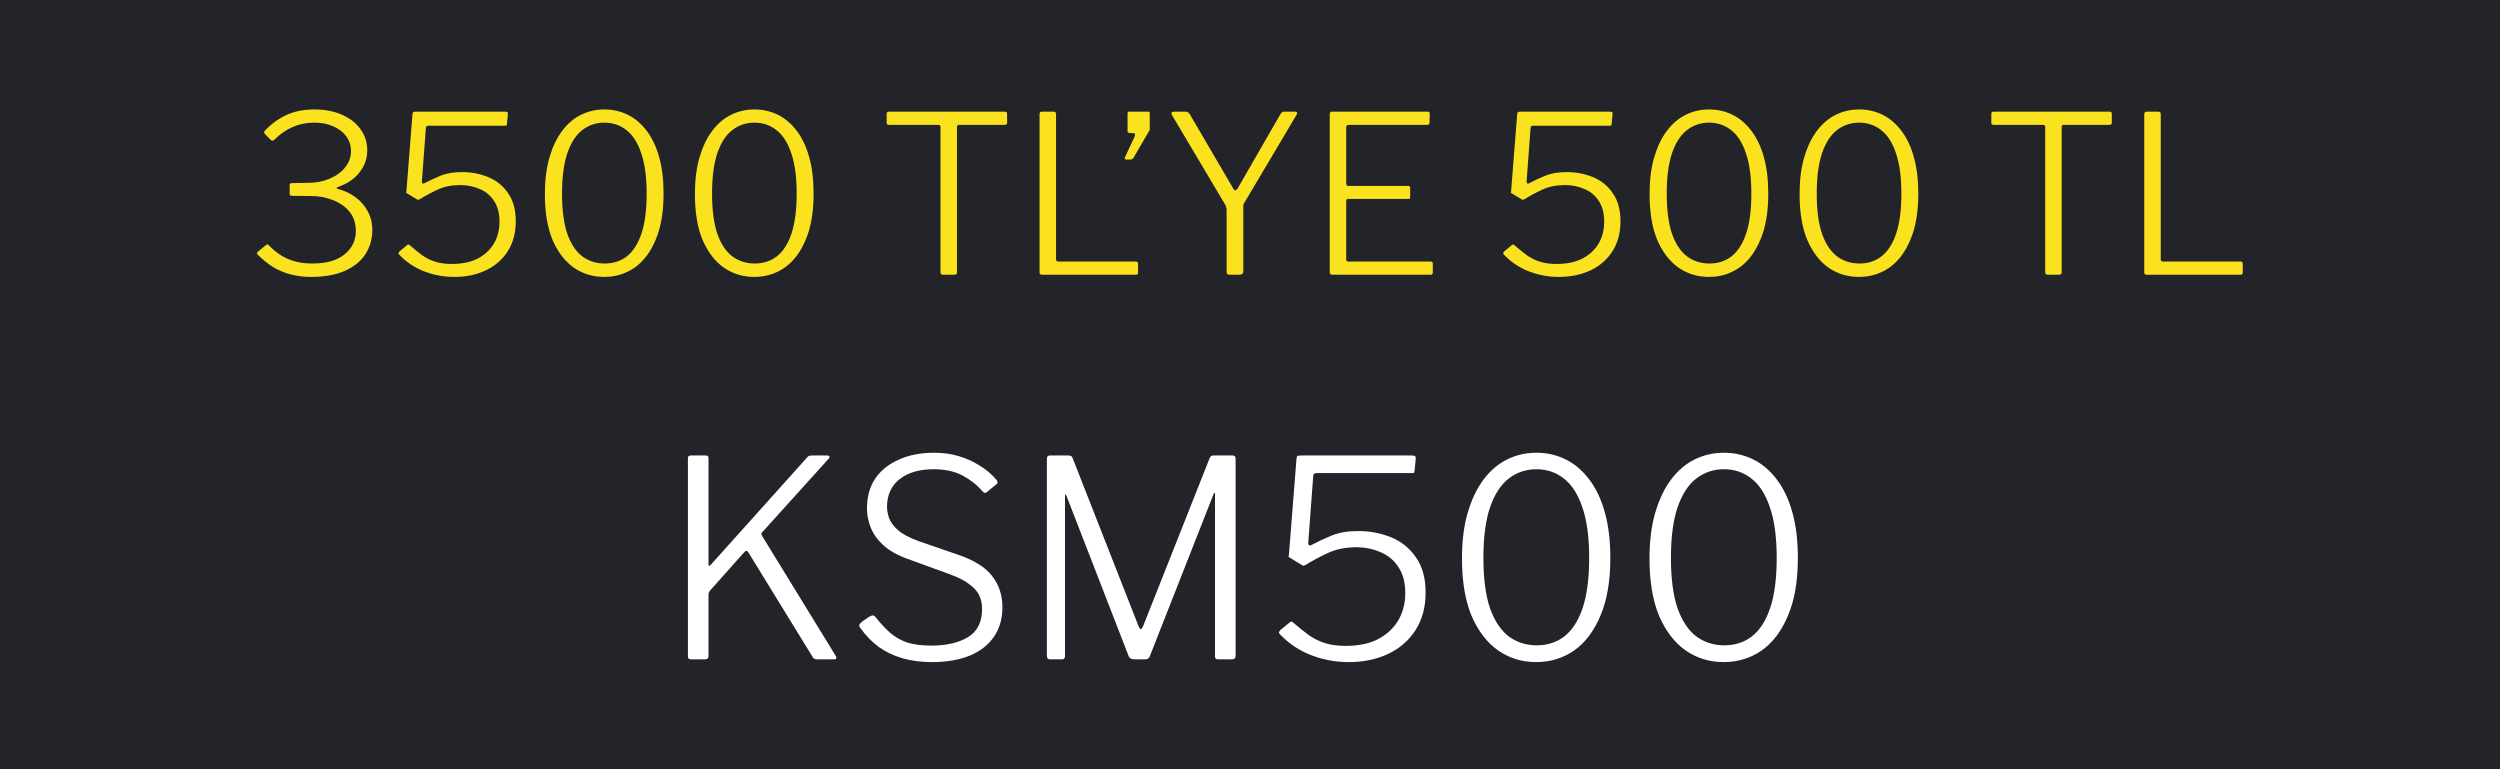
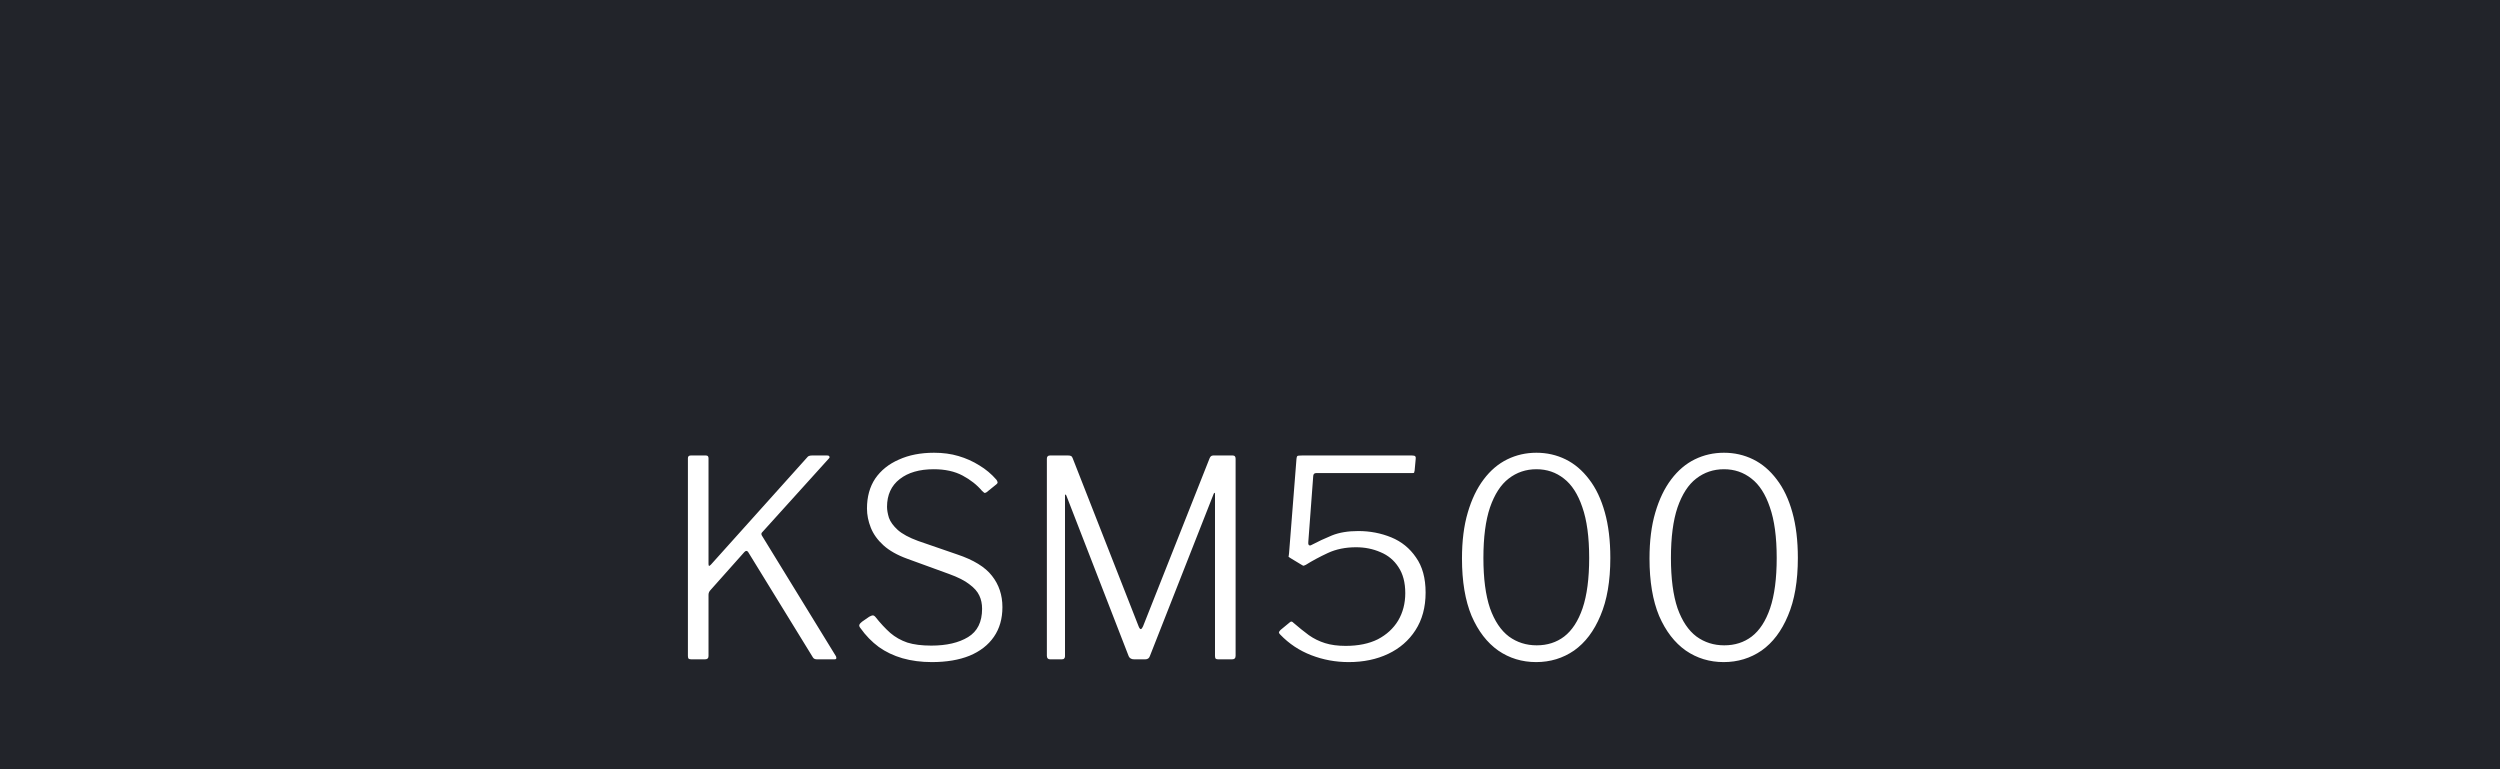
<svg xmlns="http://www.w3.org/2000/svg" width="91" height="28" viewBox="0 0 91 28" fill="none">
  <rect width="91" height="28" fill="#22242A" />
-   <path d="M9.64 4.872C9.603 4.84 9.603 4.803 9.64 4.76C9.811 4.579 9.989 4.432 10.176 4.32C10.363 4.203 10.56 4.117 10.768 4.064C10.976 4.011 11.197 3.984 11.432 3.984C11.832 3.984 12.176 4.051 12.464 4.184C12.752 4.312 12.973 4.488 13.128 4.712C13.288 4.936 13.368 5.189 13.368 5.472C13.368 5.771 13.275 6.037 13.088 6.272C12.907 6.507 12.656 6.68 12.336 6.792C12.277 6.813 12.248 6.832 12.248 6.848C12.248 6.859 12.277 6.872 12.336 6.888C12.555 6.947 12.757 7.045 12.944 7.184C13.131 7.317 13.277 7.485 13.384 7.688C13.496 7.891 13.552 8.12 13.552 8.376C13.552 8.696 13.469 8.987 13.304 9.248C13.139 9.504 12.891 9.707 12.56 9.856C12.229 10.005 11.816 10.08 11.32 10.08C11.064 10.08 10.821 10.051 10.592 9.992C10.363 9.933 10.149 9.845 9.952 9.728C9.755 9.605 9.565 9.453 9.384 9.272C9.363 9.245 9.352 9.224 9.352 9.208C9.357 9.192 9.373 9.173 9.4 9.152L9.672 8.928C9.704 8.901 9.728 8.891 9.744 8.896C9.76 8.901 9.773 8.912 9.784 8.928C9.944 9.093 10.107 9.224 10.272 9.32C10.437 9.416 10.611 9.485 10.792 9.528C10.973 9.571 11.165 9.592 11.368 9.592C11.875 9.592 12.264 9.483 12.536 9.264C12.813 9.04 12.952 8.755 12.952 8.408C12.952 8.125 12.875 7.891 12.72 7.704C12.565 7.517 12.363 7.376 12.112 7.28C11.867 7.184 11.611 7.136 11.344 7.136L10.632 7.128C10.573 7.128 10.544 7.107 10.544 7.064V6.728C10.544 6.685 10.573 6.664 10.632 6.664L11.208 6.656C11.501 6.656 11.765 6.605 12 6.504C12.24 6.403 12.429 6.264 12.568 6.088C12.707 5.912 12.776 5.715 12.776 5.496C12.776 5.299 12.72 5.123 12.608 4.968C12.496 4.813 12.339 4.691 12.136 4.6C11.933 4.509 11.701 4.464 11.44 4.464C11.157 4.464 10.893 4.517 10.648 4.624C10.408 4.731 10.187 4.885 9.984 5.088C9.957 5.109 9.933 5.12 9.912 5.12C9.896 5.12 9.875 5.109 9.848 5.088L9.64 4.872ZM18.382 4.064C18.43 4.064 18.46 4.072 18.47 4.088C18.486 4.099 18.492 4.123 18.486 4.16L18.454 4.504C18.449 4.536 18.444 4.557 18.438 4.568C18.438 4.573 18.414 4.576 18.366 4.576H15.59C15.537 4.576 15.508 4.603 15.502 4.656L15.358 6.584C15.353 6.621 15.358 6.651 15.374 6.672C15.396 6.688 15.42 6.688 15.446 6.672C15.638 6.571 15.838 6.477 16.046 6.392C16.26 6.307 16.516 6.264 16.814 6.264C17.156 6.264 17.476 6.325 17.774 6.448C18.073 6.571 18.313 6.765 18.494 7.032C18.681 7.293 18.774 7.635 18.774 8.056C18.774 8.483 18.676 8.848 18.478 9.152C18.286 9.451 18.022 9.68 17.686 9.84C17.35 10 16.966 10.08 16.534 10.08C16.156 10.08 15.793 10.013 15.446 9.88C15.1 9.747 14.798 9.547 14.542 9.28C14.516 9.253 14.502 9.232 14.502 9.216C14.508 9.195 14.524 9.171 14.55 9.144L14.822 8.92C14.854 8.888 14.889 8.893 14.926 8.936C15.081 9.069 15.23 9.189 15.374 9.296C15.518 9.397 15.676 9.475 15.846 9.528C16.017 9.581 16.217 9.608 16.446 9.608C16.814 9.608 17.126 9.544 17.382 9.416C17.638 9.283 17.836 9.101 17.974 8.872C18.113 8.637 18.182 8.371 18.182 8.072C18.182 7.763 18.116 7.509 17.982 7.312C17.854 7.115 17.681 6.971 17.462 6.88C17.244 6.784 17.006 6.736 16.75 6.736C16.441 6.736 16.166 6.792 15.926 6.904C15.686 7.016 15.473 7.131 15.286 7.248C15.244 7.269 15.217 7.277 15.206 7.272C15.201 7.267 15.182 7.256 15.15 7.24L14.846 7.056C14.804 7.029 14.782 7.013 14.782 7.008C14.788 6.997 14.793 6.963 14.798 6.904L15.014 4.16C15.02 4.117 15.028 4.091 15.038 4.08C15.054 4.069 15.097 4.064 15.166 4.064H18.382ZM22.002 3.984C22.306 3.984 22.588 4.048 22.85 4.176C23.111 4.304 23.34 4.499 23.538 4.76C23.735 5.016 23.887 5.336 23.994 5.72C24.1 6.099 24.154 6.541 24.154 7.048C24.154 7.72 24.058 8.28 23.866 8.728C23.679 9.176 23.423 9.515 23.098 9.744C22.772 9.968 22.404 10.08 21.994 10.08C21.583 10.08 21.215 9.968 20.89 9.744C20.564 9.515 20.306 9.179 20.114 8.736C19.927 8.288 19.834 7.731 19.834 7.064C19.834 6.552 19.89 6.107 20.002 5.728C20.114 5.344 20.268 5.021 20.466 4.76C20.663 4.499 20.892 4.304 21.154 4.176C21.415 4.048 21.698 3.984 22.002 3.984ZM22.01 9.592C22.319 9.592 22.586 9.507 22.81 9.336C23.039 9.16 23.218 8.885 23.346 8.512C23.474 8.133 23.538 7.645 23.538 7.048C23.538 6.44 23.471 5.947 23.338 5.568C23.21 5.189 23.031 4.912 22.802 4.736C22.572 4.555 22.306 4.464 22.002 4.464C21.698 4.464 21.428 4.555 21.194 4.736C20.964 4.912 20.783 5.192 20.65 5.576C20.522 5.955 20.458 6.445 20.458 7.048C20.458 7.645 20.522 8.133 20.65 8.512C20.783 8.885 20.967 9.16 21.202 9.336C21.436 9.507 21.706 9.592 22.01 9.592ZM27.463 3.984C27.767 3.984 28.049 4.048 28.311 4.176C28.572 4.304 28.801 4.499 28.999 4.76C29.196 5.016 29.348 5.336 29.455 5.72C29.561 6.099 29.615 6.541 29.615 7.048C29.615 7.72 29.519 8.28 29.327 8.728C29.14 9.176 28.884 9.515 28.559 9.744C28.233 9.968 27.865 10.08 27.455 10.08C27.044 10.08 26.676 9.968 26.351 9.744C26.025 9.515 25.767 9.179 25.575 8.736C25.388 8.288 25.295 7.731 25.295 7.064C25.295 6.552 25.351 6.107 25.463 5.728C25.575 5.344 25.729 5.021 25.927 4.76C26.124 4.499 26.353 4.304 26.615 4.176C26.876 4.048 27.159 3.984 27.463 3.984ZM27.471 9.592C27.78 9.592 28.047 9.507 28.271 9.336C28.5 9.16 28.679 8.885 28.807 8.512C28.935 8.133 28.999 7.645 28.999 7.048C28.999 6.44 28.932 5.947 28.799 5.568C28.671 5.189 28.492 4.912 28.263 4.736C28.033 4.555 27.767 4.464 27.463 4.464C27.159 4.464 26.889 4.555 26.655 4.736C26.425 4.912 26.244 5.192 26.111 5.576C25.983 5.955 25.919 6.445 25.919 7.048C25.919 7.645 25.983 8.133 26.111 8.512C26.244 8.885 26.428 9.16 26.663 9.336C26.897 9.507 27.167 9.592 27.471 9.592ZM32.274 4.144C32.274 4.117 32.279 4.099 32.29 4.088C32.3 4.072 32.322 4.064 32.354 4.064H36.578C36.61 4.064 36.631 4.072 36.642 4.088C36.653 4.099 36.658 4.117 36.658 4.144V4.472C36.658 4.52 36.631 4.544 36.578 4.544H34.922C34.863 4.544 34.834 4.568 34.834 4.616V9.904C34.834 9.968 34.807 10 34.754 10H34.322C34.263 10 34.234 9.968 34.234 9.904V4.616C34.234 4.568 34.207 4.544 34.154 4.544H32.354C32.3 4.544 32.274 4.52 32.274 4.472V4.144ZM37.84 4.16C37.84 4.096 37.869 4.064 37.928 4.064H38.36C38.413 4.064 38.44 4.096 38.44 4.16V9.44C38.44 9.493 38.467 9.52 38.52 9.52H41.344C41.397 9.52 41.424 9.544 41.424 9.592V9.928C41.424 9.949 41.419 9.968 41.408 9.984C41.397 9.995 41.376 10 41.344 10H37.936C37.898 10 37.872 9.992 37.856 9.976C37.845 9.96 37.84 9.936 37.84 9.904V4.16ZM40.995 5.808C40.973 5.808 40.957 5.8 40.947 5.784C40.936 5.763 40.936 5.744 40.947 5.728L41.299 4.976C41.315 4.933 41.32 4.901 41.315 4.88C41.309 4.859 41.291 4.848 41.259 4.848L41.123 4.84C41.096 4.84 41.075 4.835 41.059 4.824C41.048 4.808 41.043 4.789 41.043 4.768V4.128C41.043 4.085 41.064 4.064 41.107 4.064H41.787C41.829 4.064 41.851 4.085 41.851 4.128V4.712C41.851 4.723 41.843 4.741 41.827 4.768L41.259 5.744C41.248 5.765 41.232 5.781 41.211 5.792C41.189 5.803 41.163 5.808 41.131 5.808H40.995ZM47.145 4.064C47.177 4.064 47.198 4.075 47.209 4.096C47.22 4.112 47.217 4.136 47.201 4.168L45.297 7.376C45.276 7.403 45.262 7.429 45.257 7.456C45.257 7.483 45.257 7.528 45.257 7.592V9.872C45.257 9.957 45.209 10 45.113 10H44.769C44.721 10 44.689 9.992 44.673 9.976C44.657 9.955 44.649 9.928 44.649 9.896V7.648C44.649 7.6 44.644 7.565 44.633 7.544C44.628 7.517 44.617 7.488 44.601 7.456L42.657 4.184C42.641 4.147 42.638 4.117 42.649 4.096C42.665 4.075 42.694 4.064 42.737 4.064H43.153C43.196 4.064 43.225 4.072 43.241 4.088C43.262 4.099 43.284 4.12 43.305 4.152L44.873 6.832C44.905 6.896 44.934 6.928 44.961 6.928C44.993 6.928 45.025 6.901 45.057 6.848L46.609 4.152C46.636 4.115 46.657 4.091 46.673 4.08C46.689 4.069 46.718 4.064 46.761 4.064H47.145ZM48.402 4.16C48.402 4.096 48.432 4.064 48.49 4.064H51.97C52.018 4.064 52.042 4.088 52.042 4.136L52.034 4.464C52.034 4.517 52.008 4.544 51.954 4.544H49.098C49.034 4.544 49.002 4.573 49.002 4.632V6.688C49.002 6.741 49.032 6.768 49.09 6.768H51.258C51.306 6.768 51.33 6.792 51.33 6.84V7.176C51.33 7.197 51.325 7.213 51.314 7.224C51.309 7.235 51.29 7.24 51.258 7.24H49.082C49.029 7.24 49.002 7.267 49.002 7.32V9.44C49.002 9.493 49.029 9.52 49.082 9.52H52.066C52.125 9.52 52.154 9.544 52.154 9.592V9.928C52.154 9.949 52.146 9.968 52.13 9.984C52.12 9.995 52.101 10 52.074 10H48.498C48.434 10 48.402 9.968 48.402 9.904V4.16ZM58.593 4.064C58.641 4.064 58.671 4.072 58.681 4.088C58.697 4.099 58.703 4.123 58.697 4.16L58.665 4.504C58.66 4.536 58.655 4.557 58.649 4.568C58.649 4.573 58.625 4.576 58.577 4.576H55.801C55.748 4.576 55.719 4.603 55.713 4.656L55.569 6.584C55.564 6.621 55.569 6.651 55.585 6.672C55.607 6.688 55.631 6.688 55.657 6.672C55.849 6.571 56.049 6.477 56.257 6.392C56.471 6.307 56.727 6.264 57.025 6.264C57.367 6.264 57.687 6.325 57.985 6.448C58.284 6.571 58.524 6.765 58.705 7.032C58.892 7.293 58.985 7.635 58.985 8.056C58.985 8.483 58.887 8.848 58.689 9.152C58.497 9.451 58.233 9.68 57.897 9.84C57.561 10 57.177 10.08 56.745 10.08C56.367 10.08 56.004 10.013 55.657 9.88C55.311 9.747 55.009 9.547 54.753 9.28C54.727 9.253 54.713 9.232 54.713 9.216C54.719 9.195 54.735 9.171 54.761 9.144L55.033 8.92C55.065 8.888 55.1 8.893 55.137 8.936C55.292 9.069 55.441 9.189 55.585 9.296C55.729 9.397 55.887 9.475 56.057 9.528C56.228 9.581 56.428 9.608 56.657 9.608C57.025 9.608 57.337 9.544 57.593 9.416C57.849 9.283 58.047 9.101 58.185 8.872C58.324 8.637 58.393 8.371 58.393 8.072C58.393 7.763 58.327 7.509 58.193 7.312C58.065 7.115 57.892 6.971 57.673 6.88C57.455 6.784 57.217 6.736 56.961 6.736C56.652 6.736 56.377 6.792 56.137 6.904C55.897 7.016 55.684 7.131 55.497 7.248C55.455 7.269 55.428 7.277 55.417 7.272C55.412 7.267 55.393 7.256 55.361 7.24L55.057 7.056C55.015 7.029 54.993 7.013 54.993 7.008C54.999 6.997 55.004 6.963 55.009 6.904L55.225 4.16C55.231 4.117 55.239 4.091 55.249 4.08C55.265 4.069 55.308 4.064 55.377 4.064H58.593ZM62.213 3.984C62.517 3.984 62.799 4.048 63.061 4.176C63.322 4.304 63.551 4.499 63.749 4.76C63.946 5.016 64.098 5.336 64.205 5.72C64.311 6.099 64.365 6.541 64.365 7.048C64.365 7.72 64.269 8.28 64.077 8.728C63.89 9.176 63.634 9.515 63.309 9.744C62.983 9.968 62.615 10.08 62.205 10.08C61.794 10.08 61.426 9.968 61.101 9.744C60.775 9.515 60.517 9.179 60.325 8.736C60.138 8.288 60.045 7.731 60.045 7.064C60.045 6.552 60.101 6.107 60.213 5.728C60.325 5.344 60.479 5.021 60.677 4.76C60.874 4.499 61.103 4.304 61.365 4.176C61.626 4.048 61.909 3.984 62.213 3.984ZM62.221 9.592C62.53 9.592 62.797 9.507 63.021 9.336C63.25 9.16 63.429 8.885 63.557 8.512C63.685 8.133 63.749 7.645 63.749 7.048C63.749 6.44 63.682 5.947 63.549 5.568C63.421 5.189 63.242 4.912 63.013 4.736C62.783 4.555 62.517 4.464 62.213 4.464C61.909 4.464 61.639 4.555 61.405 4.736C61.175 4.912 60.994 5.192 60.861 5.576C60.733 5.955 60.669 6.445 60.669 7.048C60.669 7.645 60.733 8.133 60.861 8.512C60.994 8.885 61.178 9.16 61.413 9.336C61.647 9.507 61.917 9.592 62.221 9.592ZM67.674 3.984C67.978 3.984 68.26 4.048 68.522 4.176C68.783 4.304 69.012 4.499 69.21 4.76C69.407 5.016 69.559 5.336 69.665 5.72C69.772 6.099 69.826 6.541 69.826 7.048C69.826 7.72 69.73 8.28 69.537 8.728C69.351 9.176 69.095 9.515 68.769 9.744C68.444 9.968 68.076 10.08 67.665 10.08C67.255 10.08 66.887 9.968 66.561 9.744C66.236 9.515 65.978 9.179 65.785 8.736C65.599 8.288 65.505 7.731 65.505 7.064C65.505 6.552 65.561 6.107 65.674 5.728C65.785 5.344 65.94 5.021 66.138 4.76C66.335 4.499 66.564 4.304 66.826 4.176C67.087 4.048 67.37 3.984 67.674 3.984ZM67.681 9.592C67.991 9.592 68.257 9.507 68.481 9.336C68.711 9.16 68.889 8.885 69.017 8.512C69.145 8.133 69.21 7.645 69.21 7.048C69.21 6.44 69.143 5.947 69.01 5.568C68.882 5.189 68.703 4.912 68.474 4.736C68.244 4.555 67.978 4.464 67.674 4.464C67.37 4.464 67.1 4.555 66.865 4.736C66.636 4.912 66.455 5.192 66.322 5.576C66.194 5.955 66.129 6.445 66.129 7.048C66.129 7.645 66.194 8.133 66.322 8.512C66.455 8.885 66.639 9.16 66.874 9.336C67.108 9.507 67.377 9.592 67.681 9.592ZM72.485 4.144C72.485 4.117 72.49 4.099 72.501 4.088C72.511 4.072 72.533 4.064 72.565 4.064H76.789C76.821 4.064 76.842 4.072 76.853 4.088C76.864 4.099 76.869 4.117 76.869 4.144V4.472C76.869 4.52 76.842 4.544 76.789 4.544H75.133C75.074 4.544 75.045 4.568 75.045 4.616V9.904C75.045 9.968 75.018 10 74.965 10H74.533C74.474 10 74.445 9.968 74.445 9.904V4.616C74.445 4.568 74.418 4.544 74.365 4.544H72.565C72.511 4.544 72.485 4.52 72.485 4.472V4.144ZM78.051 4.16C78.051 4.096 78.08 4.064 78.139 4.064H78.571C78.624 4.064 78.651 4.096 78.651 4.16V9.44C78.651 9.493 78.677 9.52 78.731 9.52H81.555C81.608 9.52 81.635 9.544 81.635 9.592V9.928C81.635 9.949 81.629 9.968 81.619 9.984C81.608 9.995 81.587 10 81.555 10H78.147C78.109 10 78.083 9.992 78.067 9.976C78.056 9.96 78.051 9.936 78.051 9.904V4.16Z" fill="#FAE31E" />
  <path d="M30.43 23.89C30.443 23.923 30.447 23.95 30.44 23.97C30.433 23.99 30.413 24 30.38 24H29.74C29.667 24 29.617 23.977 29.59 23.93L27.23 20.09C27.19 20.037 27.143 20.04 27.09 20.1L25.87 21.47C25.817 21.523 25.79 21.583 25.79 21.65V23.88C25.79 23.96 25.747 24 25.66 24H25.17C25.123 24 25.09 23.993 25.07 23.98C25.05 23.96 25.04 23.927 25.04 23.88V16.68C25.04 16.613 25.073 16.58 25.14 16.58H25.7C25.76 16.58 25.79 16.613 25.79 16.68V20.53C25.79 20.57 25.797 20.593 25.81 20.6C25.823 20.6 25.847 20.583 25.88 20.55L29.38 16.65C29.4 16.623 29.42 16.607 29.44 16.6C29.467 16.587 29.503 16.58 29.55 16.58H30.11C30.157 16.58 30.183 16.593 30.19 16.62C30.203 16.64 30.197 16.663 30.17 16.69L27.73 19.39C27.71 19.417 27.71 19.45 27.73 19.49L30.43 23.89ZM35.748 17.87C35.561 17.65 35.325 17.463 35.038 17.31C34.751 17.157 34.401 17.08 33.988 17.08C33.468 17.08 33.054 17.2 32.748 17.44C32.441 17.68 32.288 18.017 32.288 18.45C32.288 18.563 32.311 18.697 32.358 18.85C32.411 18.997 32.518 19.143 32.678 19.29C32.844 19.437 33.091 19.57 33.418 19.69L34.838 20.18C35.438 20.38 35.861 20.64 36.108 20.96C36.361 21.28 36.488 21.66 36.488 22.1C36.488 22.52 36.385 22.88 36.178 23.18C35.971 23.48 35.675 23.71 35.288 23.87C34.908 24.023 34.451 24.1 33.918 24.1C33.531 24.1 33.175 24.053 32.848 23.96C32.528 23.867 32.241 23.73 31.988 23.55C31.735 23.363 31.511 23.133 31.318 22.86C31.285 22.82 31.271 22.783 31.278 22.75C31.291 22.71 31.325 22.67 31.378 22.63L31.638 22.45C31.698 22.417 31.741 22.4 31.768 22.4C31.801 22.4 31.834 22.42 31.868 22.46C32.048 22.687 32.228 22.88 32.408 23.04C32.588 23.193 32.794 23.31 33.028 23.39C33.261 23.463 33.551 23.5 33.898 23.5C34.451 23.5 34.898 23.397 35.238 23.19C35.578 22.983 35.748 22.64 35.748 22.16C35.748 21.98 35.715 21.82 35.648 21.68C35.581 21.533 35.461 21.397 35.288 21.27C35.121 21.137 34.871 21.01 34.538 20.89L33.028 20.34C32.661 20.207 32.371 20.043 32.158 19.85C31.945 19.657 31.791 19.443 31.698 19.21C31.605 18.977 31.558 18.743 31.558 18.51C31.558 18.083 31.658 17.72 31.858 17.42C32.065 17.12 32.351 16.89 32.718 16.73C33.084 16.563 33.511 16.48 33.998 16.48C34.325 16.48 34.621 16.52 34.888 16.6C35.161 16.68 35.414 16.793 35.648 16.94C35.881 17.08 36.088 17.253 36.268 17.46C36.288 17.487 36.301 17.513 36.308 17.54C36.321 17.567 36.308 17.597 36.268 17.63L35.908 17.92C35.874 17.94 35.848 17.947 35.828 17.94C35.815 17.927 35.788 17.903 35.748 17.87ZM38.226 24C38.146 24 38.106 23.957 38.106 23.87V16.7C38.106 16.62 38.143 16.58 38.216 16.58H38.886C38.933 16.58 38.966 16.587 38.986 16.6C39.013 16.613 39.033 16.64 39.046 16.68L41.446 22.8C41.473 22.867 41.5 22.9 41.526 22.9C41.553 22.893 41.58 22.86 41.606 22.8L44.026 16.69C44.053 16.617 44.096 16.58 44.156 16.58H44.876C44.943 16.58 44.976 16.62 44.976 16.7V23.87C44.976 23.957 44.933 24 44.846 24H44.346C44.306 24 44.276 23.993 44.256 23.98C44.236 23.96 44.226 23.927 44.226 23.88V17.98C44.226 17.947 44.22 17.933 44.206 17.94C44.193 17.947 44.183 17.96 44.176 17.98L41.856 23.88C41.83 23.96 41.773 24 41.686 24H41.286C41.186 24 41.12 23.963 41.086 23.89L38.816 18.04C38.803 18.013 38.79 18 38.776 18C38.77 18 38.766 18.013 38.766 18.04V23.89C38.766 23.923 38.756 23.95 38.736 23.97C38.723 23.99 38.693 24 38.646 24H38.226ZM51.402 16.58C51.462 16.58 51.498 16.59 51.512 16.61C51.532 16.623 51.538 16.653 51.532 16.7L51.492 17.13C51.485 17.17 51.478 17.197 51.472 17.21C51.472 17.217 51.442 17.22 51.382 17.22H47.912C47.845 17.22 47.808 17.253 47.802 17.32L47.622 19.73C47.615 19.777 47.622 19.813 47.642 19.84C47.668 19.86 47.698 19.86 47.732 19.84C47.972 19.713 48.222 19.597 48.482 19.49C48.748 19.383 49.068 19.33 49.442 19.33C49.868 19.33 50.268 19.407 50.642 19.56C51.015 19.713 51.315 19.957 51.542 20.29C51.775 20.617 51.892 21.043 51.892 21.57C51.892 22.103 51.768 22.56 51.522 22.94C51.282 23.313 50.952 23.6 50.532 23.8C50.112 24 49.632 24.1 49.092 24.1C48.618 24.1 48.165 24.017 47.732 23.85C47.298 23.683 46.922 23.433 46.602 23.1C46.568 23.067 46.552 23.04 46.552 23.02C46.558 22.993 46.578 22.963 46.612 22.93L46.952 22.65C46.992 22.61 47.035 22.617 47.082 22.67C47.275 22.837 47.462 22.987 47.642 23.12C47.822 23.247 48.018 23.343 48.232 23.41C48.445 23.477 48.695 23.51 48.982 23.51C49.442 23.51 49.832 23.43 50.152 23.27C50.472 23.103 50.718 22.877 50.892 22.59C51.065 22.297 51.152 21.963 51.152 21.59C51.152 21.203 51.068 20.887 50.902 20.64C50.742 20.393 50.525 20.213 50.252 20.1C49.978 19.98 49.682 19.92 49.362 19.92C48.975 19.92 48.632 19.99 48.332 20.13C48.032 20.27 47.765 20.413 47.532 20.56C47.478 20.587 47.445 20.597 47.432 20.59C47.425 20.583 47.402 20.57 47.362 20.55L46.982 20.32C46.928 20.287 46.902 20.267 46.902 20.26C46.908 20.247 46.915 20.203 46.922 20.13L47.192 16.7C47.198 16.647 47.208 16.613 47.222 16.6C47.242 16.587 47.295 16.58 47.382 16.58H51.402ZM55.926 16.48C56.306 16.48 56.659 16.56 56.986 16.72C57.312 16.88 57.599 17.123 57.846 17.45C58.093 17.77 58.282 18.17 58.416 18.65C58.549 19.123 58.616 19.677 58.616 20.31C58.616 21.15 58.496 21.85 58.256 22.41C58.023 22.97 57.703 23.393 57.296 23.68C56.889 23.96 56.429 24.1 55.916 24.1C55.403 24.1 54.943 23.96 54.536 23.68C54.129 23.393 53.806 22.973 53.566 22.42C53.333 21.86 53.216 21.163 53.216 20.33C53.216 19.69 53.286 19.133 53.426 18.66C53.566 18.18 53.759 17.777 54.006 17.45C54.252 17.123 54.539 16.88 54.866 16.72C55.193 16.56 55.546 16.48 55.926 16.48ZM55.936 23.49C56.322 23.49 56.656 23.383 56.936 23.17C57.222 22.95 57.446 22.607 57.606 22.14C57.766 21.667 57.846 21.057 57.846 20.31C57.846 19.55 57.763 18.933 57.596 18.46C57.436 17.987 57.212 17.64 56.926 17.42C56.639 17.193 56.306 17.08 55.926 17.08C55.546 17.08 55.209 17.193 54.916 17.42C54.629 17.64 54.403 17.99 54.236 18.47C54.076 18.943 53.996 19.557 53.996 20.31C53.996 21.057 54.076 21.667 54.236 22.14C54.403 22.607 54.633 22.95 54.926 23.17C55.219 23.383 55.556 23.49 55.936 23.49ZM62.752 16.48C63.132 16.48 63.485 16.56 63.812 16.72C64.139 16.88 64.425 17.123 64.672 17.45C64.919 17.77 65.109 18.17 65.242 18.65C65.375 19.123 65.442 19.677 65.442 20.31C65.442 21.15 65.322 21.85 65.082 22.41C64.849 22.97 64.529 23.393 64.122 23.68C63.715 23.96 63.255 24.1 62.742 24.1C62.229 24.1 61.769 23.96 61.362 23.68C60.955 23.393 60.632 22.973 60.392 22.42C60.159 21.86 60.042 21.163 60.042 20.33C60.042 19.69 60.112 19.133 60.252 18.66C60.392 18.18 60.585 17.777 60.832 17.45C61.079 17.123 61.365 16.88 61.692 16.72C62.019 16.56 62.372 16.48 62.752 16.48ZM62.762 23.49C63.149 23.49 63.482 23.383 63.762 23.17C64.049 22.95 64.272 22.607 64.432 22.14C64.592 21.667 64.672 21.057 64.672 20.31C64.672 19.55 64.589 18.933 64.422 18.46C64.262 17.987 64.039 17.64 63.752 17.42C63.465 17.193 63.132 17.08 62.752 17.08C62.372 17.08 62.035 17.193 61.742 17.42C61.455 17.64 61.229 17.99 61.062 18.47C60.902 18.943 60.822 19.557 60.822 20.31C60.822 21.057 60.902 21.667 61.062 22.14C61.229 22.607 61.459 22.95 61.752 23.17C62.045 23.383 62.382 23.49 62.762 23.49Z" fill="white" />
</svg>